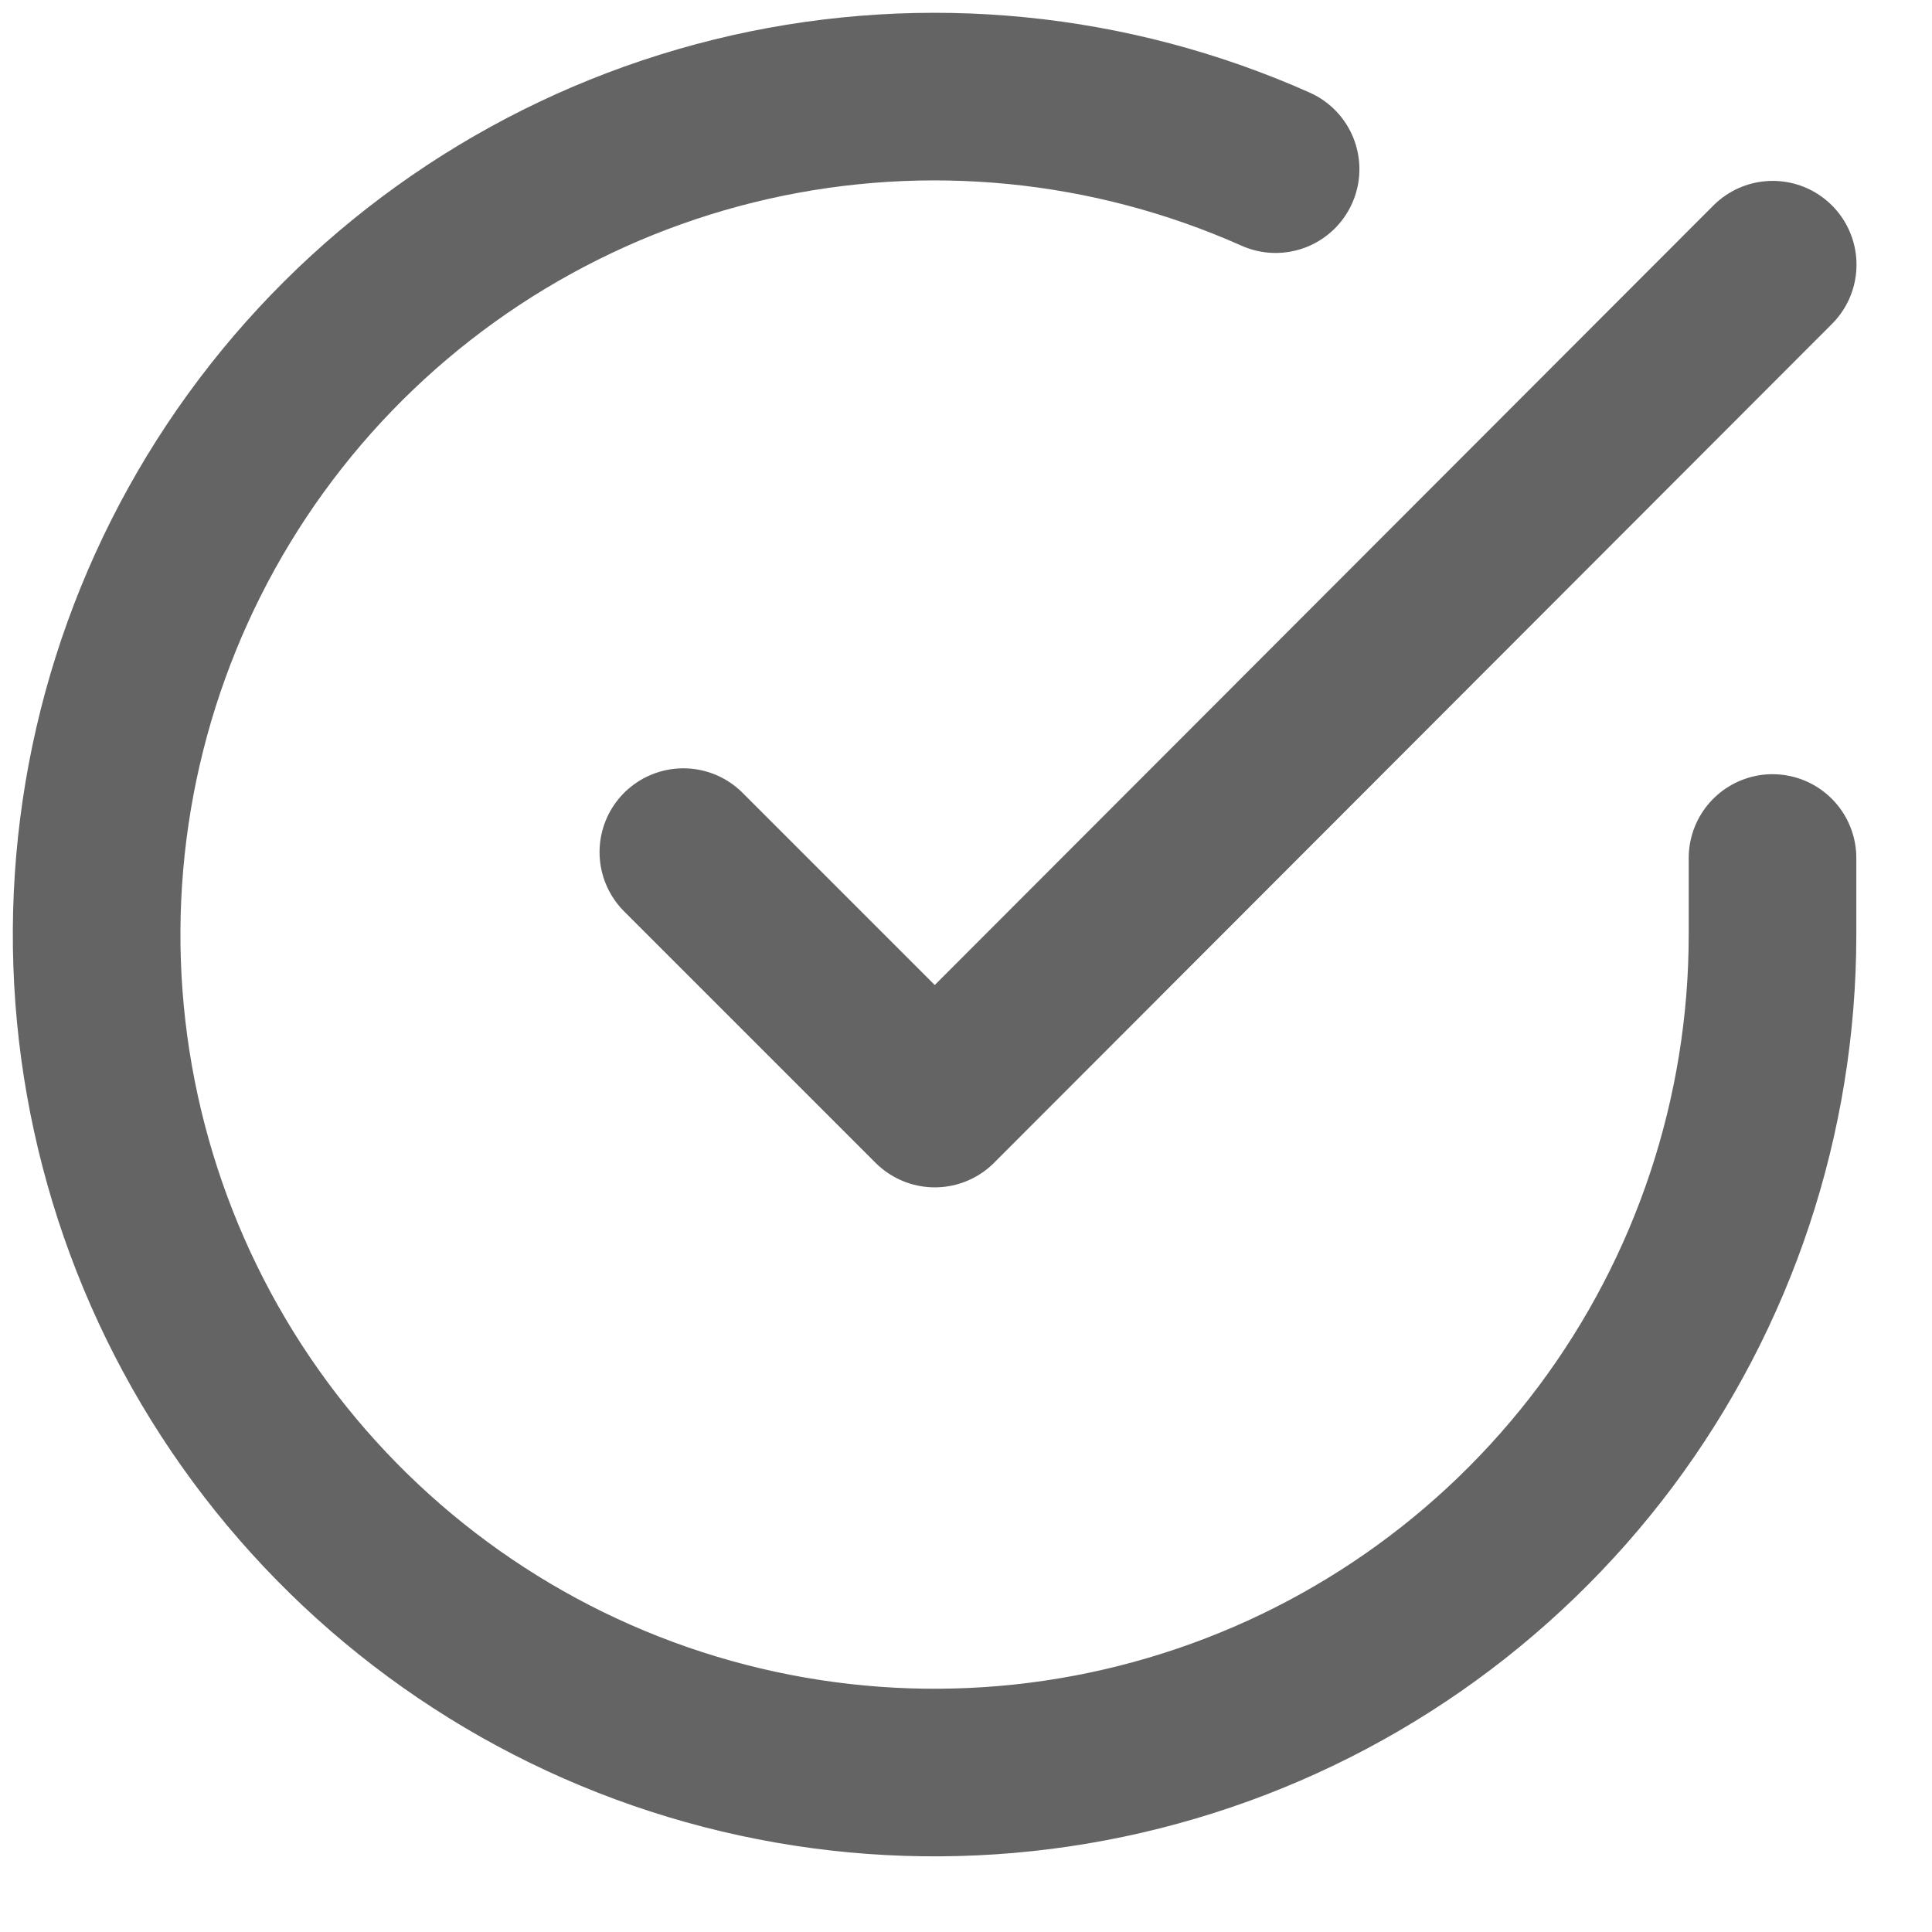
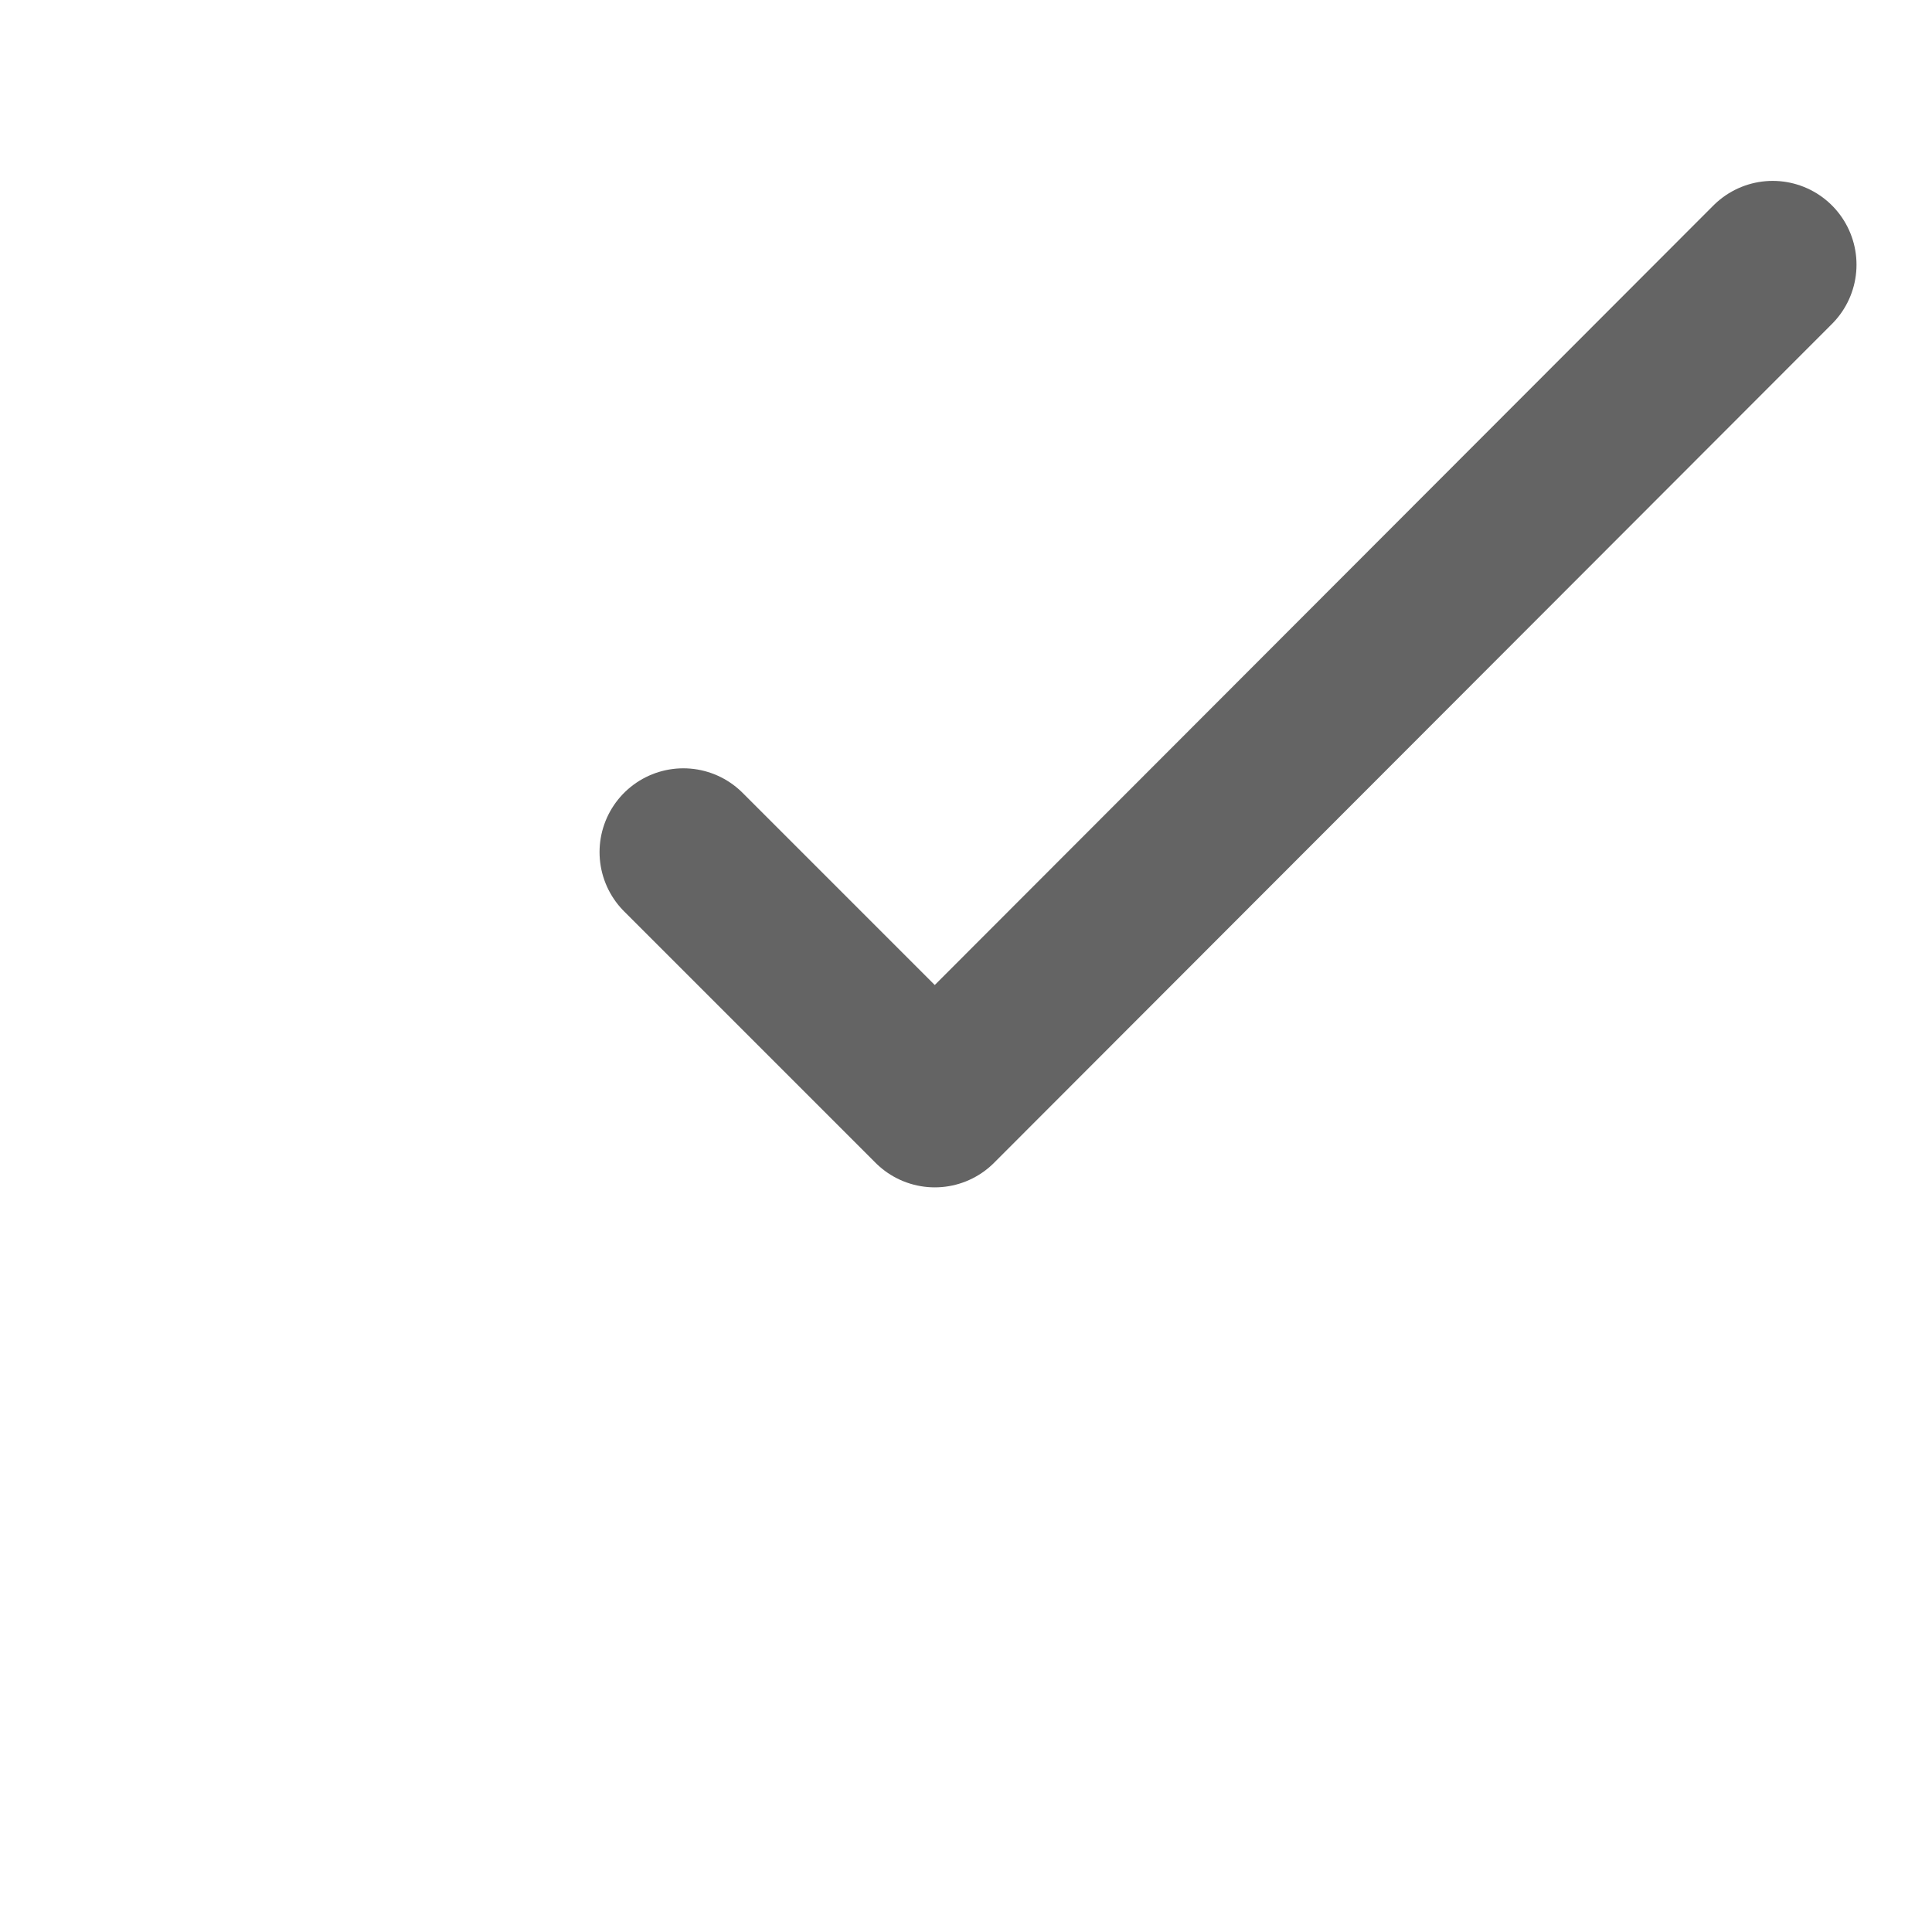
<svg xmlns="http://www.w3.org/2000/svg" width="20" height="20" viewBox="0 0 20 20" fill="none">
-   <path d="M18.349 8.882V9.68C18.348 11.55 17.743 13.37 16.623 14.869C15.502 16.367 13.928 17.463 12.134 17.993C10.34 18.524 8.423 18.46 6.668 17.812C4.914 17.164 3.416 15.965 2.397 14.396C1.379 12.827 0.896 10.97 1.019 9.104C1.142 7.237 1.865 5.461 3.08 4.039C4.296 2.617 5.938 1.626 7.763 1.213C9.588 0.801 11.497 0.99 13.205 1.751" stroke="#646464" stroke-width="1.735" stroke-linecap="round" stroke-linejoin="round" />
  <path d="M18.351 2.74L9.677 11.424L7.074 8.821" stroke="#646464" stroke-width="1.735" stroke-linecap="round" stroke-linejoin="round" />
</svg>